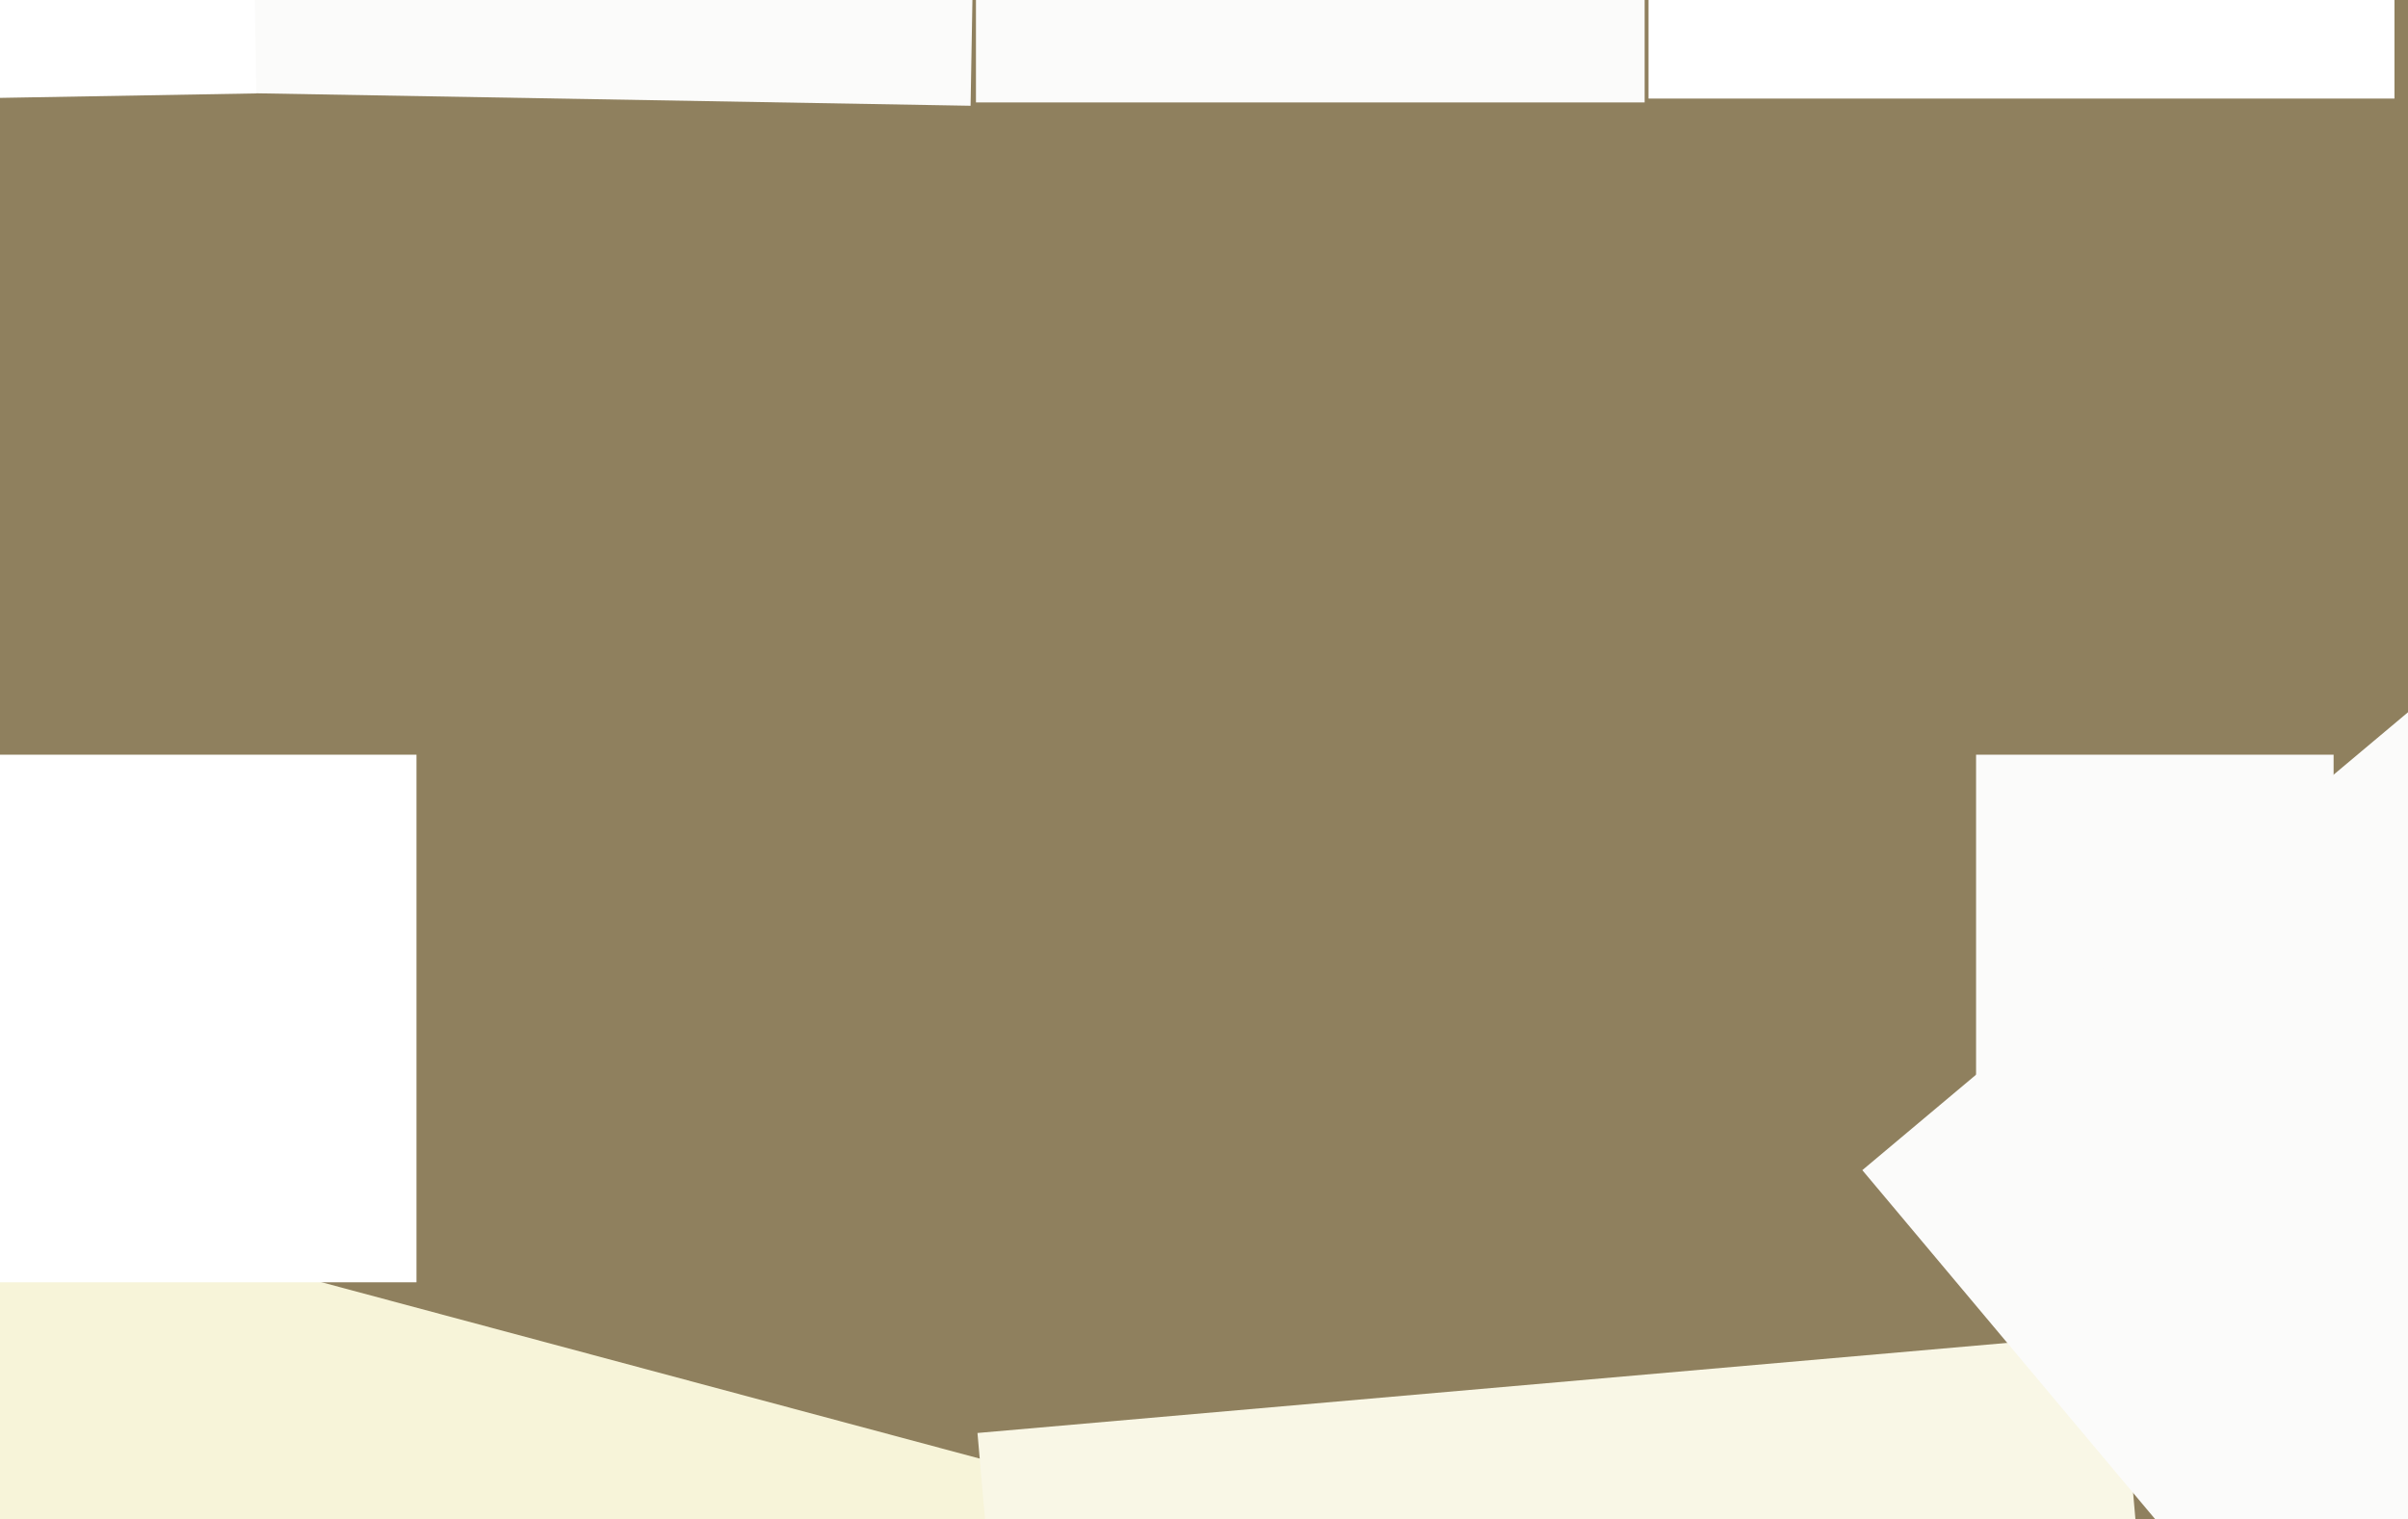
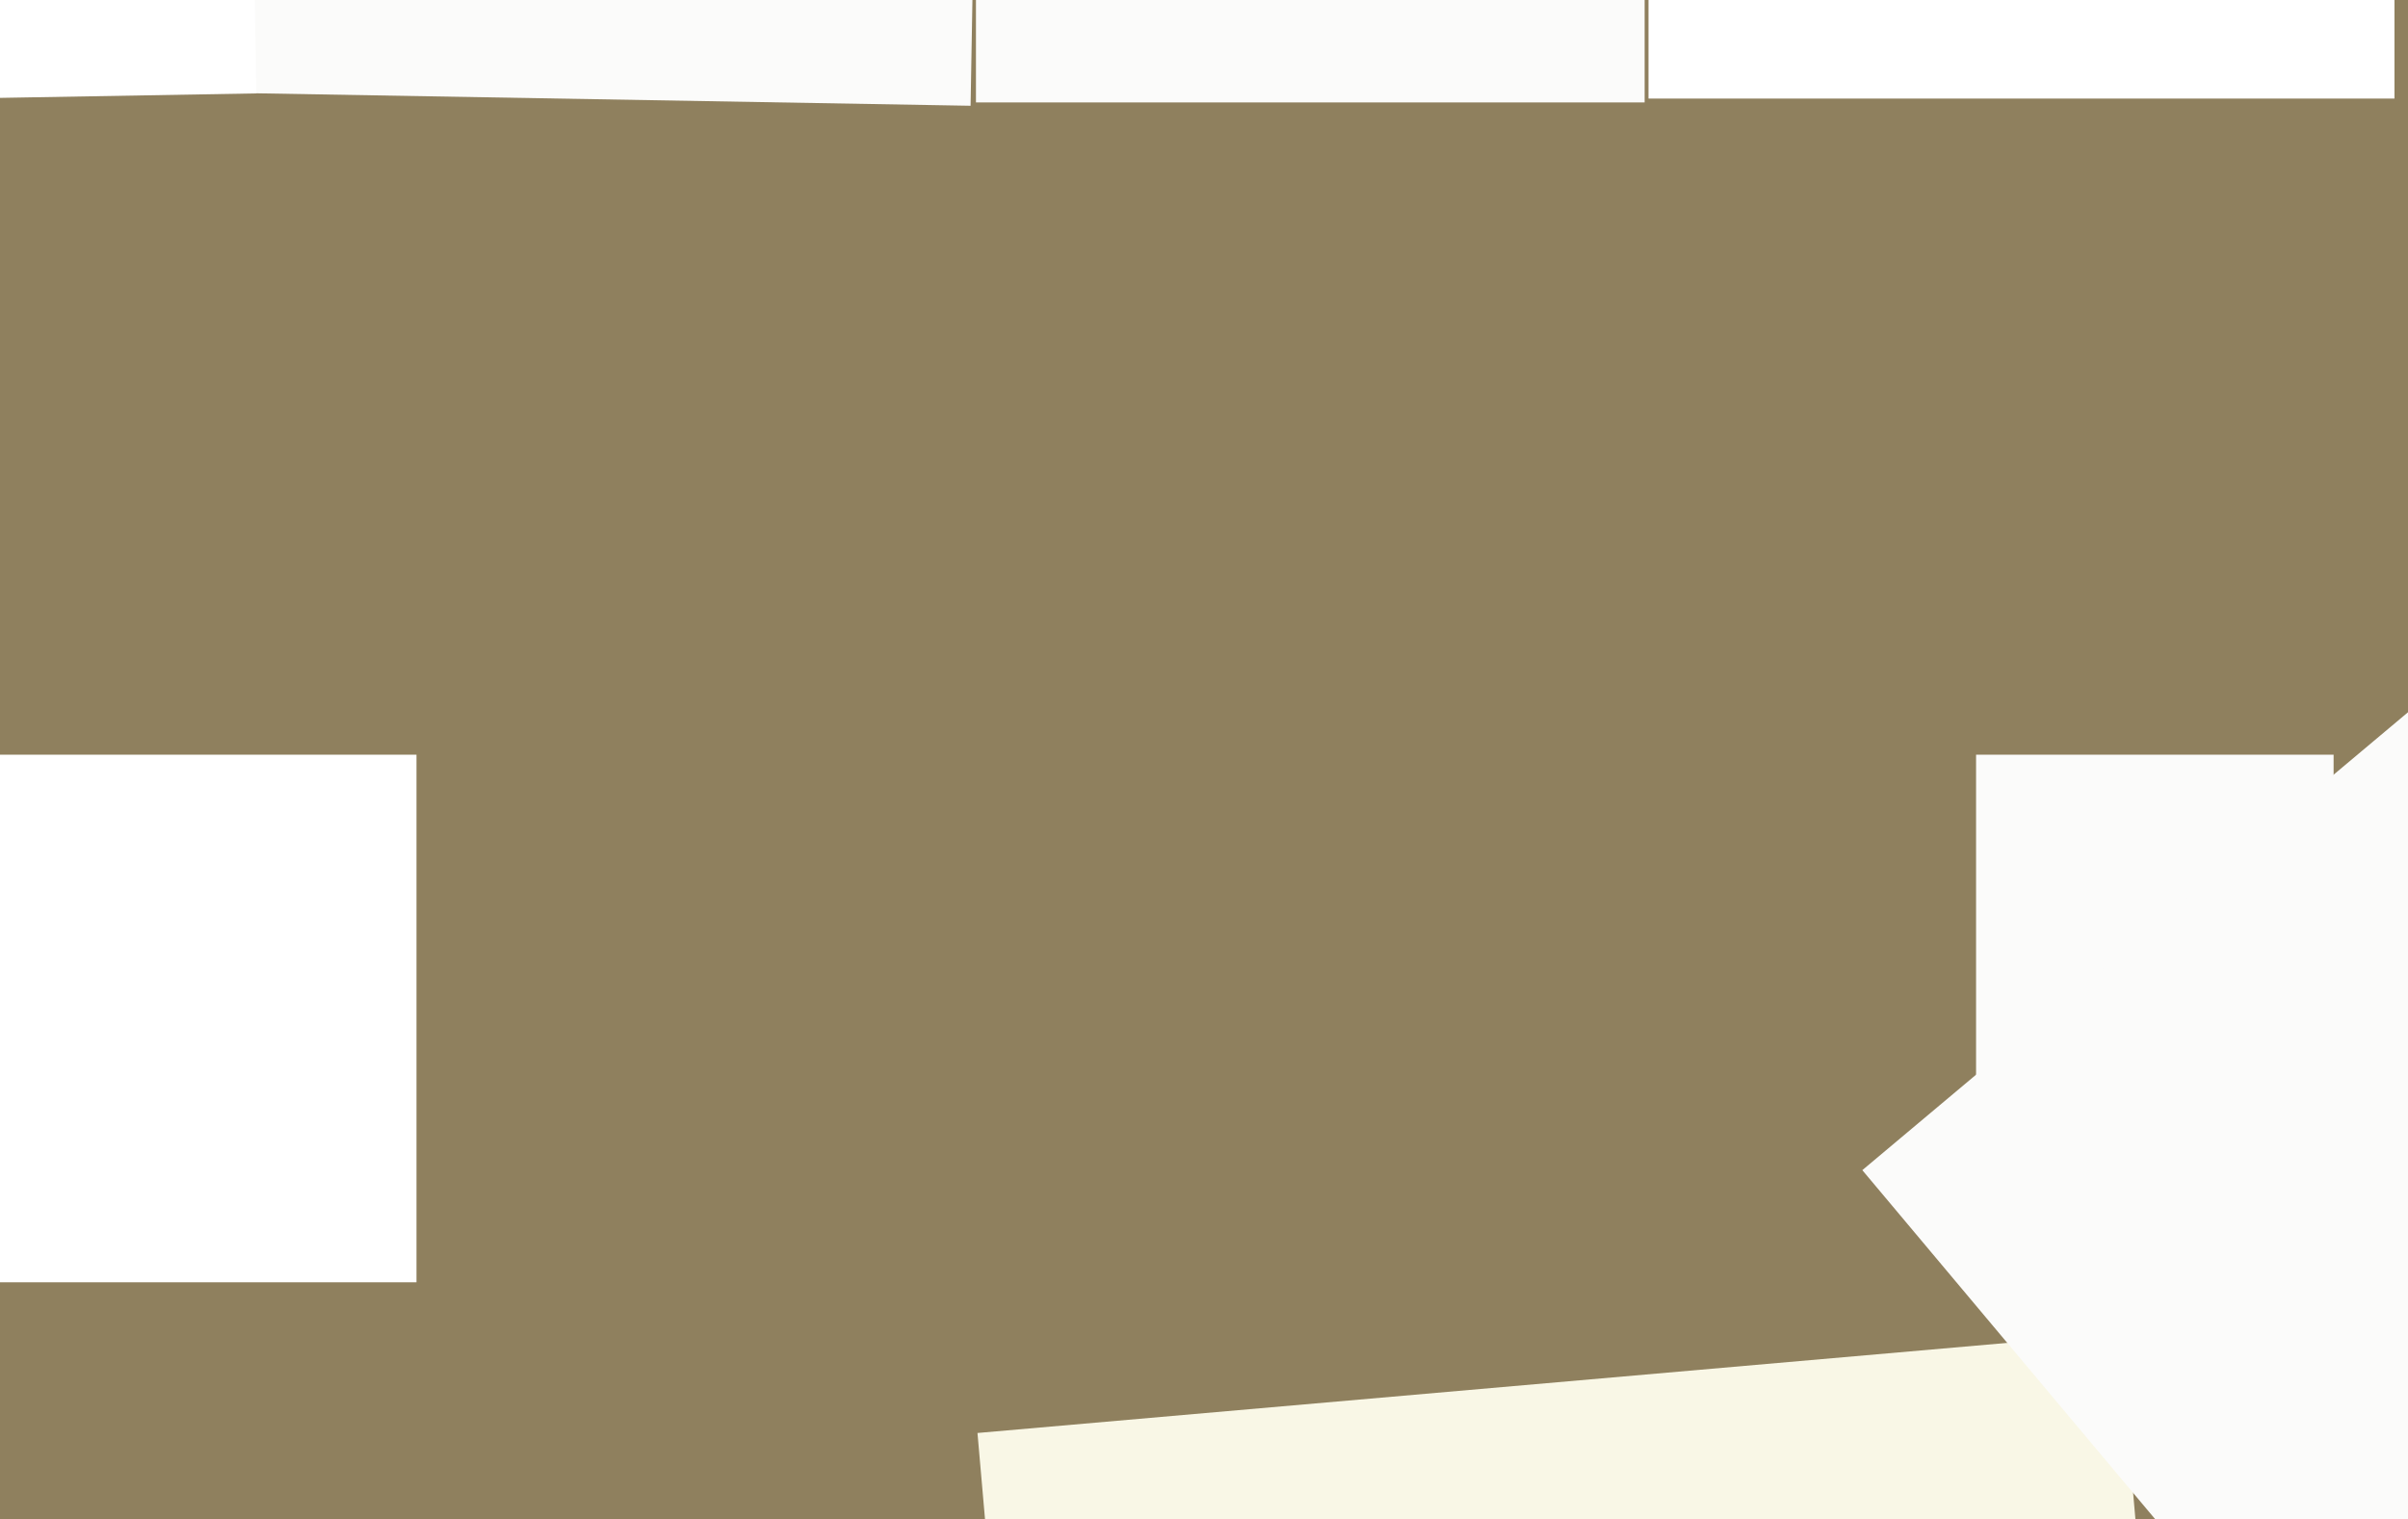
<svg xmlns="http://www.w3.org/2000/svg" width="623px" height="393px">
  <rect width="623" height="393" fill="rgb(143,128,94)" />
  <polygon points="425.5,26.5 252.5,26.5 252.5,-146.5 425.5,-146.5" fill="rgb(251,251,250)" />
  <polygon points="251.108,27.363 64.637,24.108 67.892,-162.363 254.363,-159.108" fill="rgb(251,251,250)" />
  <polygon points="603.75,287.75 511.25,287.75 511.25,195.25 603.75,195.25" fill="rgb(251,251,250)" />
  <polygon points="-0.165,25.325 -1.325,-41.165 65.165,-42.325 66.325,24.165" fill="rgb(255,255,255)" />
-   <polygon points="198.258,648.821 -68.821,577.258 2.742,310.179 269.821,381.742" fill="rgb(247,244,217)" />
  <polygon points="278.735,666.107 252.893,370.735 548.265,344.893 574.107,640.265" fill="rgb(249,247,230)" />
  <polygon points="609.736,455.179 481.821,302.736 634.264,174.821 762.179,327.264" fill="rgb(251,251,250)" />
  <polygon points="619.5,25.5 426.5,25.5 426.5,-167.5 619.5,-167.5" fill="rgb(255,255,255)" />
  <polygon points="107.75,331.75 -28.75,331.75 -28.75,195.25 107.75,195.25" fill="rgb(255,255,255)" />
</svg>